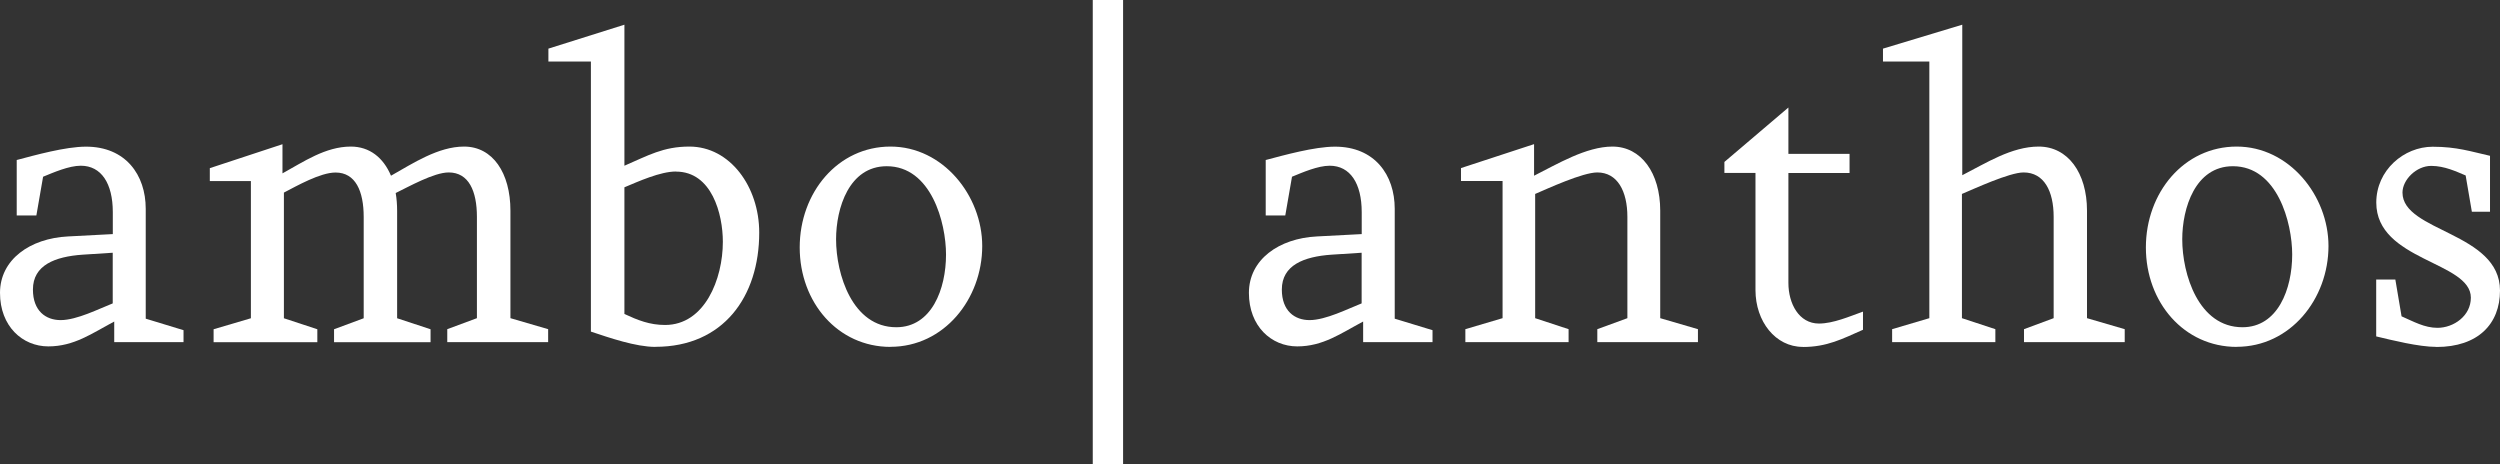
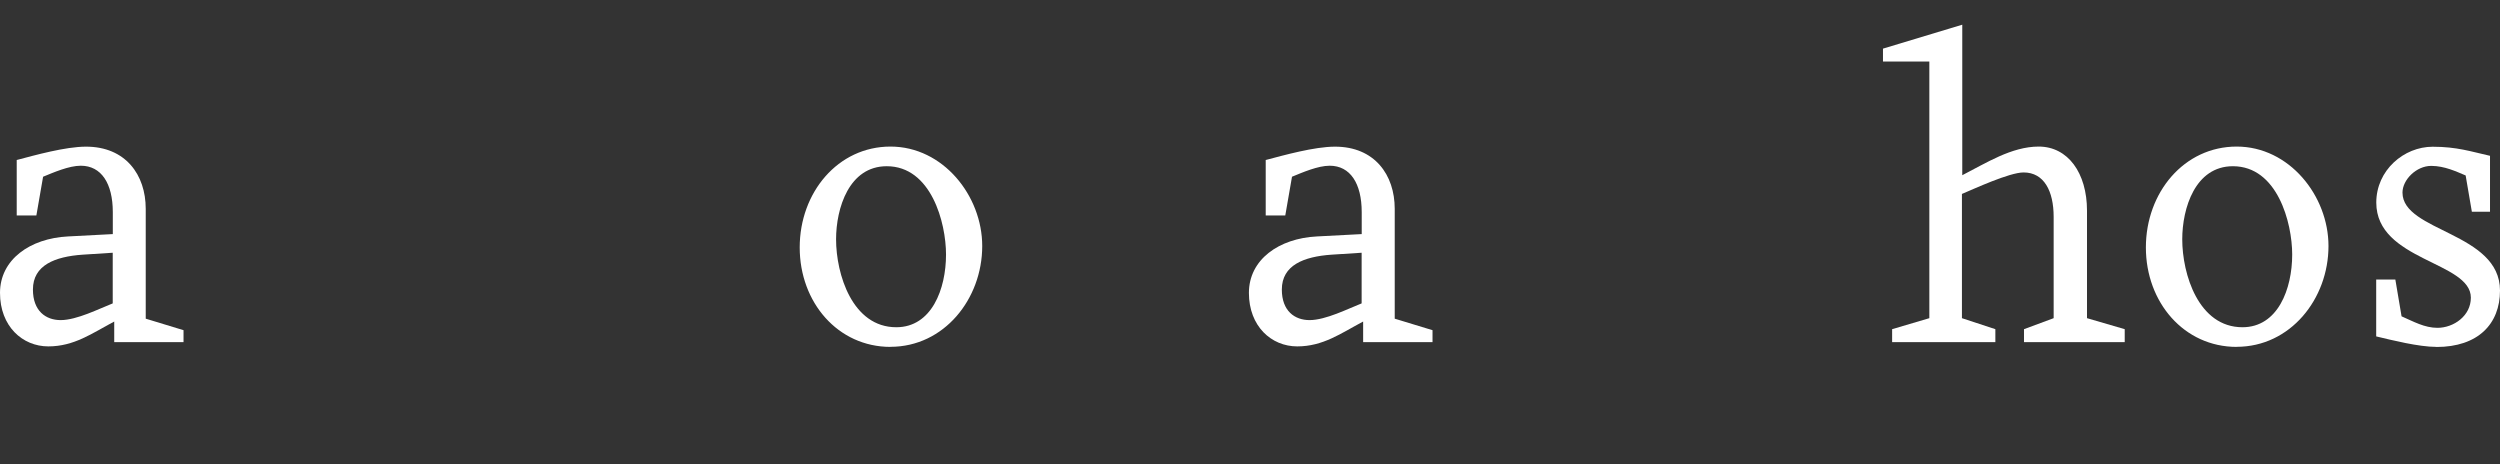
<svg xmlns="http://www.w3.org/2000/svg" version="1.1" viewBox="0 0 297.64 55.28">
  <rect x="0" y="0" width="297.64" height="55.28" fill="#333333" stroke="none" />
  <defs>
    <style>
      .cls-1 {
        fill: #fff;
      }
    </style>
  </defs>
  <g>
    <g id="Laag_1">
      <g>
        <path class="cls-1" d="M13.43,30.09l-3.59.23c-3.3.23-5.92,1.25-5.92,4.15,0,2.56,1.54,3.64,3.3,3.64,1.93,0,4.61-1.37,6.2-1.99v-6.03ZM13.6,40.73v-2.45c-2.67,1.42-4.78,2.96-7.85,2.96s-5.75-2.39-5.75-6.37,3.59-6.49,8.08-6.72l5.35-.28v-2.62c0-3.41-1.37-5.52-3.81-5.52-1.42,0-3.24.8-4.49,1.31l-.8,4.61H1.99v-6.6c2.16-.57,5.8-1.59,8.25-1.59,4.72,0,7.11,3.36,7.11,7.4v13.08l4.5,1.37v1.42h-8.25Z" />
-         <path class="cls-1" d="M53.25,40.73v-1.54l3.53-1.31v-12.06c0-3.07-.97-5.29-3.36-5.29-1.76,0-4.78,1.71-6.31,2.45.11.63.17,1.37.17,2.11v12.8l3.98,1.31v1.54h-11.49v-1.54l3.53-1.31v-12.06c0-3.07-.97-5.29-3.35-5.29-1.82,0-4.61,1.59-6.15,2.39v14.96l3.98,1.31v1.54h-12.35v-1.54l4.44-1.31v-16.33h-4.89v-1.54l8.65-2.85v3.47c2.5-1.37,5.12-3.19,8.14-3.19,2.22,0,3.87,1.31,4.78,3.47,2.62-1.48,5.63-3.47,8.7-3.47,3.41,0,5.52,3.13,5.52,7.63v12.8l4.49,1.31v1.54h-12Z" />
-         <path class="cls-1" d="M80.48,20.42c-1.88,0-4.49,1.19-6.14,1.88v15.08c1.59.74,3.01,1.31,4.84,1.31,4.72,0,6.88-5.46,6.88-9.9,0-3.3-1.31-8.36-5.58-8.36M78.03,41.3c-2.33,0-5.46-1.08-7.68-1.82V7.33h-5.06v-1.54l9.05-2.85v16.79c2.79-1.2,4.61-2.28,7.74-2.28,4.83,0,8.31,4.78,8.31,10.24,0,7.62-4.27,13.6-12.35,13.6" />
        <path class="cls-1" d="M105.57,19.79c-4.49,0-6.03,5-6.03,8.7,0,4.15,1.93,10.47,7.17,10.47,4.21,0,5.92-4.55,5.92-8.65,0-3.81-1.77-10.52-7.06-10.52M106.02,41.3c-6.26,0-10.81-5.29-10.81-11.84s4.55-12.01,10.81-12.01,10.92,5.86,10.92,11.84c0,6.31-4.55,12-10.92,12" />
      </g>
-       <rect class="cls-1" x="130.1" width="3.61" height="55.26" />
      <g>
        <path class="cls-1" d="M162.12,30.09l-3.59.23c-3.3.23-5.92,1.25-5.92,4.15,0,2.56,1.54,3.64,3.3,3.64,1.93,0,4.61-1.37,6.2-1.99v-6.03ZM162.29,40.73v-2.45c-2.67,1.42-4.78,2.96-7.85,2.96s-5.75-2.39-5.75-6.37,3.59-6.49,8.08-6.72l5.35-.28v-2.62c0-3.41-1.37-5.52-3.81-5.52-1.42,0-3.24.8-4.49,1.31l-.8,4.61h-2.33v-6.6c2.16-.57,5.8-1.59,8.25-1.59,4.72,0,7.11,3.36,7.11,7.4v13.08l4.5,1.37v1.42h-8.25Z" />
-         <path class="cls-1" d="M190.17,40.73v-1.54l3.58-1.31v-12.06c0-3.07-1.19-5.29-3.58-5.29-1.76,0-5.92,1.93-7.4,2.56v14.79l3.98,1.31v1.54h-12.29v-1.54l4.43-1.31v-16.33h-4.95v-1.54l8.7-2.85v3.76c2.73-1.37,6.2-3.47,9.33-3.47,3.41,0,5.69,3.13,5.69,7.63v12.8l4.49,1.31v1.54h-12Z" />
-         <path class="cls-1" d="M214.63,41.3c-3.24,0-5.63-3.02-5.63-6.77v-13.94h-3.7v-1.31l7.62-6.48v5.52h7.28v2.28h-7.28v13.09c0,2.45,1.25,4.83,3.64,4.83,1.7,0,3.64-.85,5.24-1.42v2.16c-2.45,1.08-4.27,2.05-7.17,2.05" />
        <path class="cls-1" d="M240.97,40.73v-1.54l3.53-1.31v-12.06c0-3.07-1.14-5.29-3.58-5.29-1.7,0-5.97,1.99-7.34,2.56v14.79l3.98,1.31v1.54h-12.29v-1.54l4.43-1.31V7.33h-5.52v-1.54l9.44-2.85v17.92c2.79-1.42,5.86-3.41,9.1-3.41,3.47,0,5.75,3.13,5.75,7.63v12.8l4.49,1.31v1.54h-12Z" />
        <path class="cls-1" d="M265.84,19.79c-4.49,0-6.03,5-6.03,8.7,0,4.15,1.93,10.47,7.17,10.47,4.21,0,5.92-4.55,5.92-8.65,0-3.81-1.77-10.52-7.06-10.52M266.29,41.3c-6.26,0-10.81-5.29-10.81-11.84s4.55-12.01,10.81-12.01,10.93,5.86,10.93,11.84c0,6.31-4.55,12-10.93,12" />
        <path class="cls-1" d="M290.07,41.3c-2.1,0-5.29-.8-7.17-1.25v-6.77h2.28l.74,4.38c1.42.62,2.73,1.37,4.27,1.37,1.93,0,3.98-1.42,3.98-3.59,0-4.32-11.26-4.38-11.26-11.32,0-3.87,3.3-6.65,6.71-6.65,2.9,0,4.55.57,6.83,1.08v6.66h-2.16l-.74-4.32c-1.08-.45-2.5-1.14-4.1-1.14-1.77,0-3.42,1.65-3.42,3.18,0,4.67,11.61,4.72,11.61,11.66,0,3.98-2.62,6.72-7.57,6.72" />
      </g>
    </g>
  </g>
</svg>